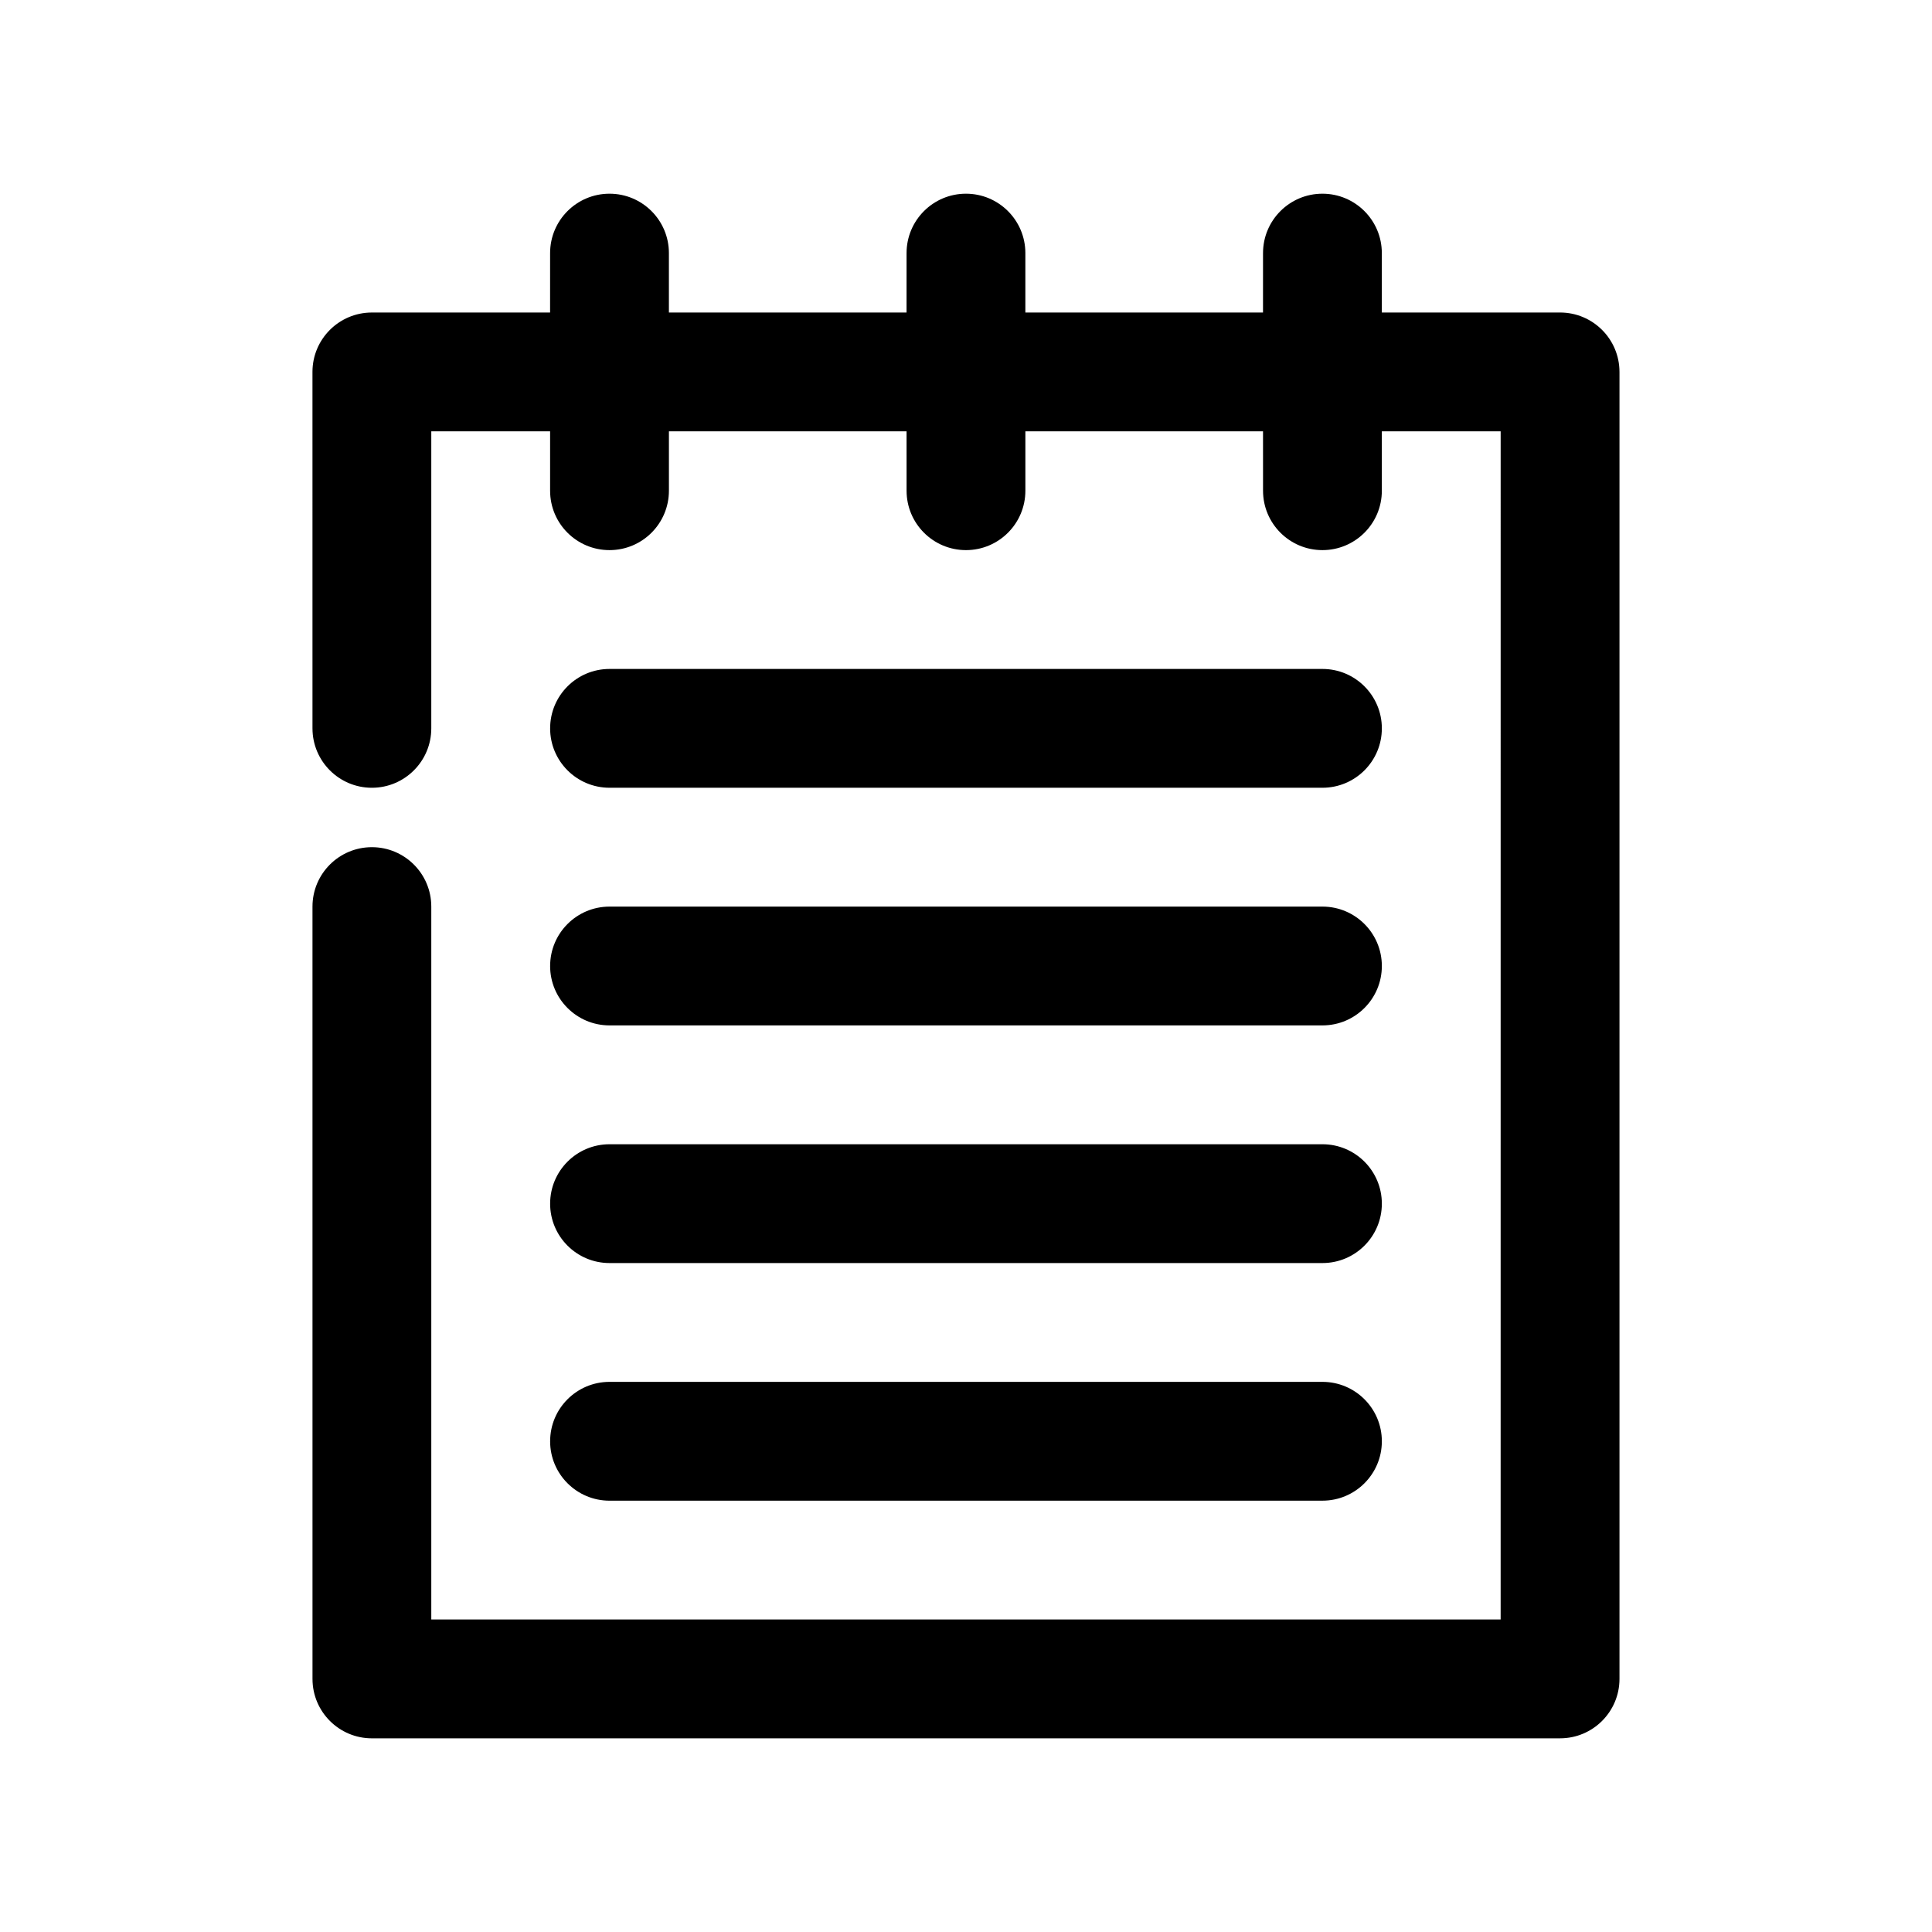
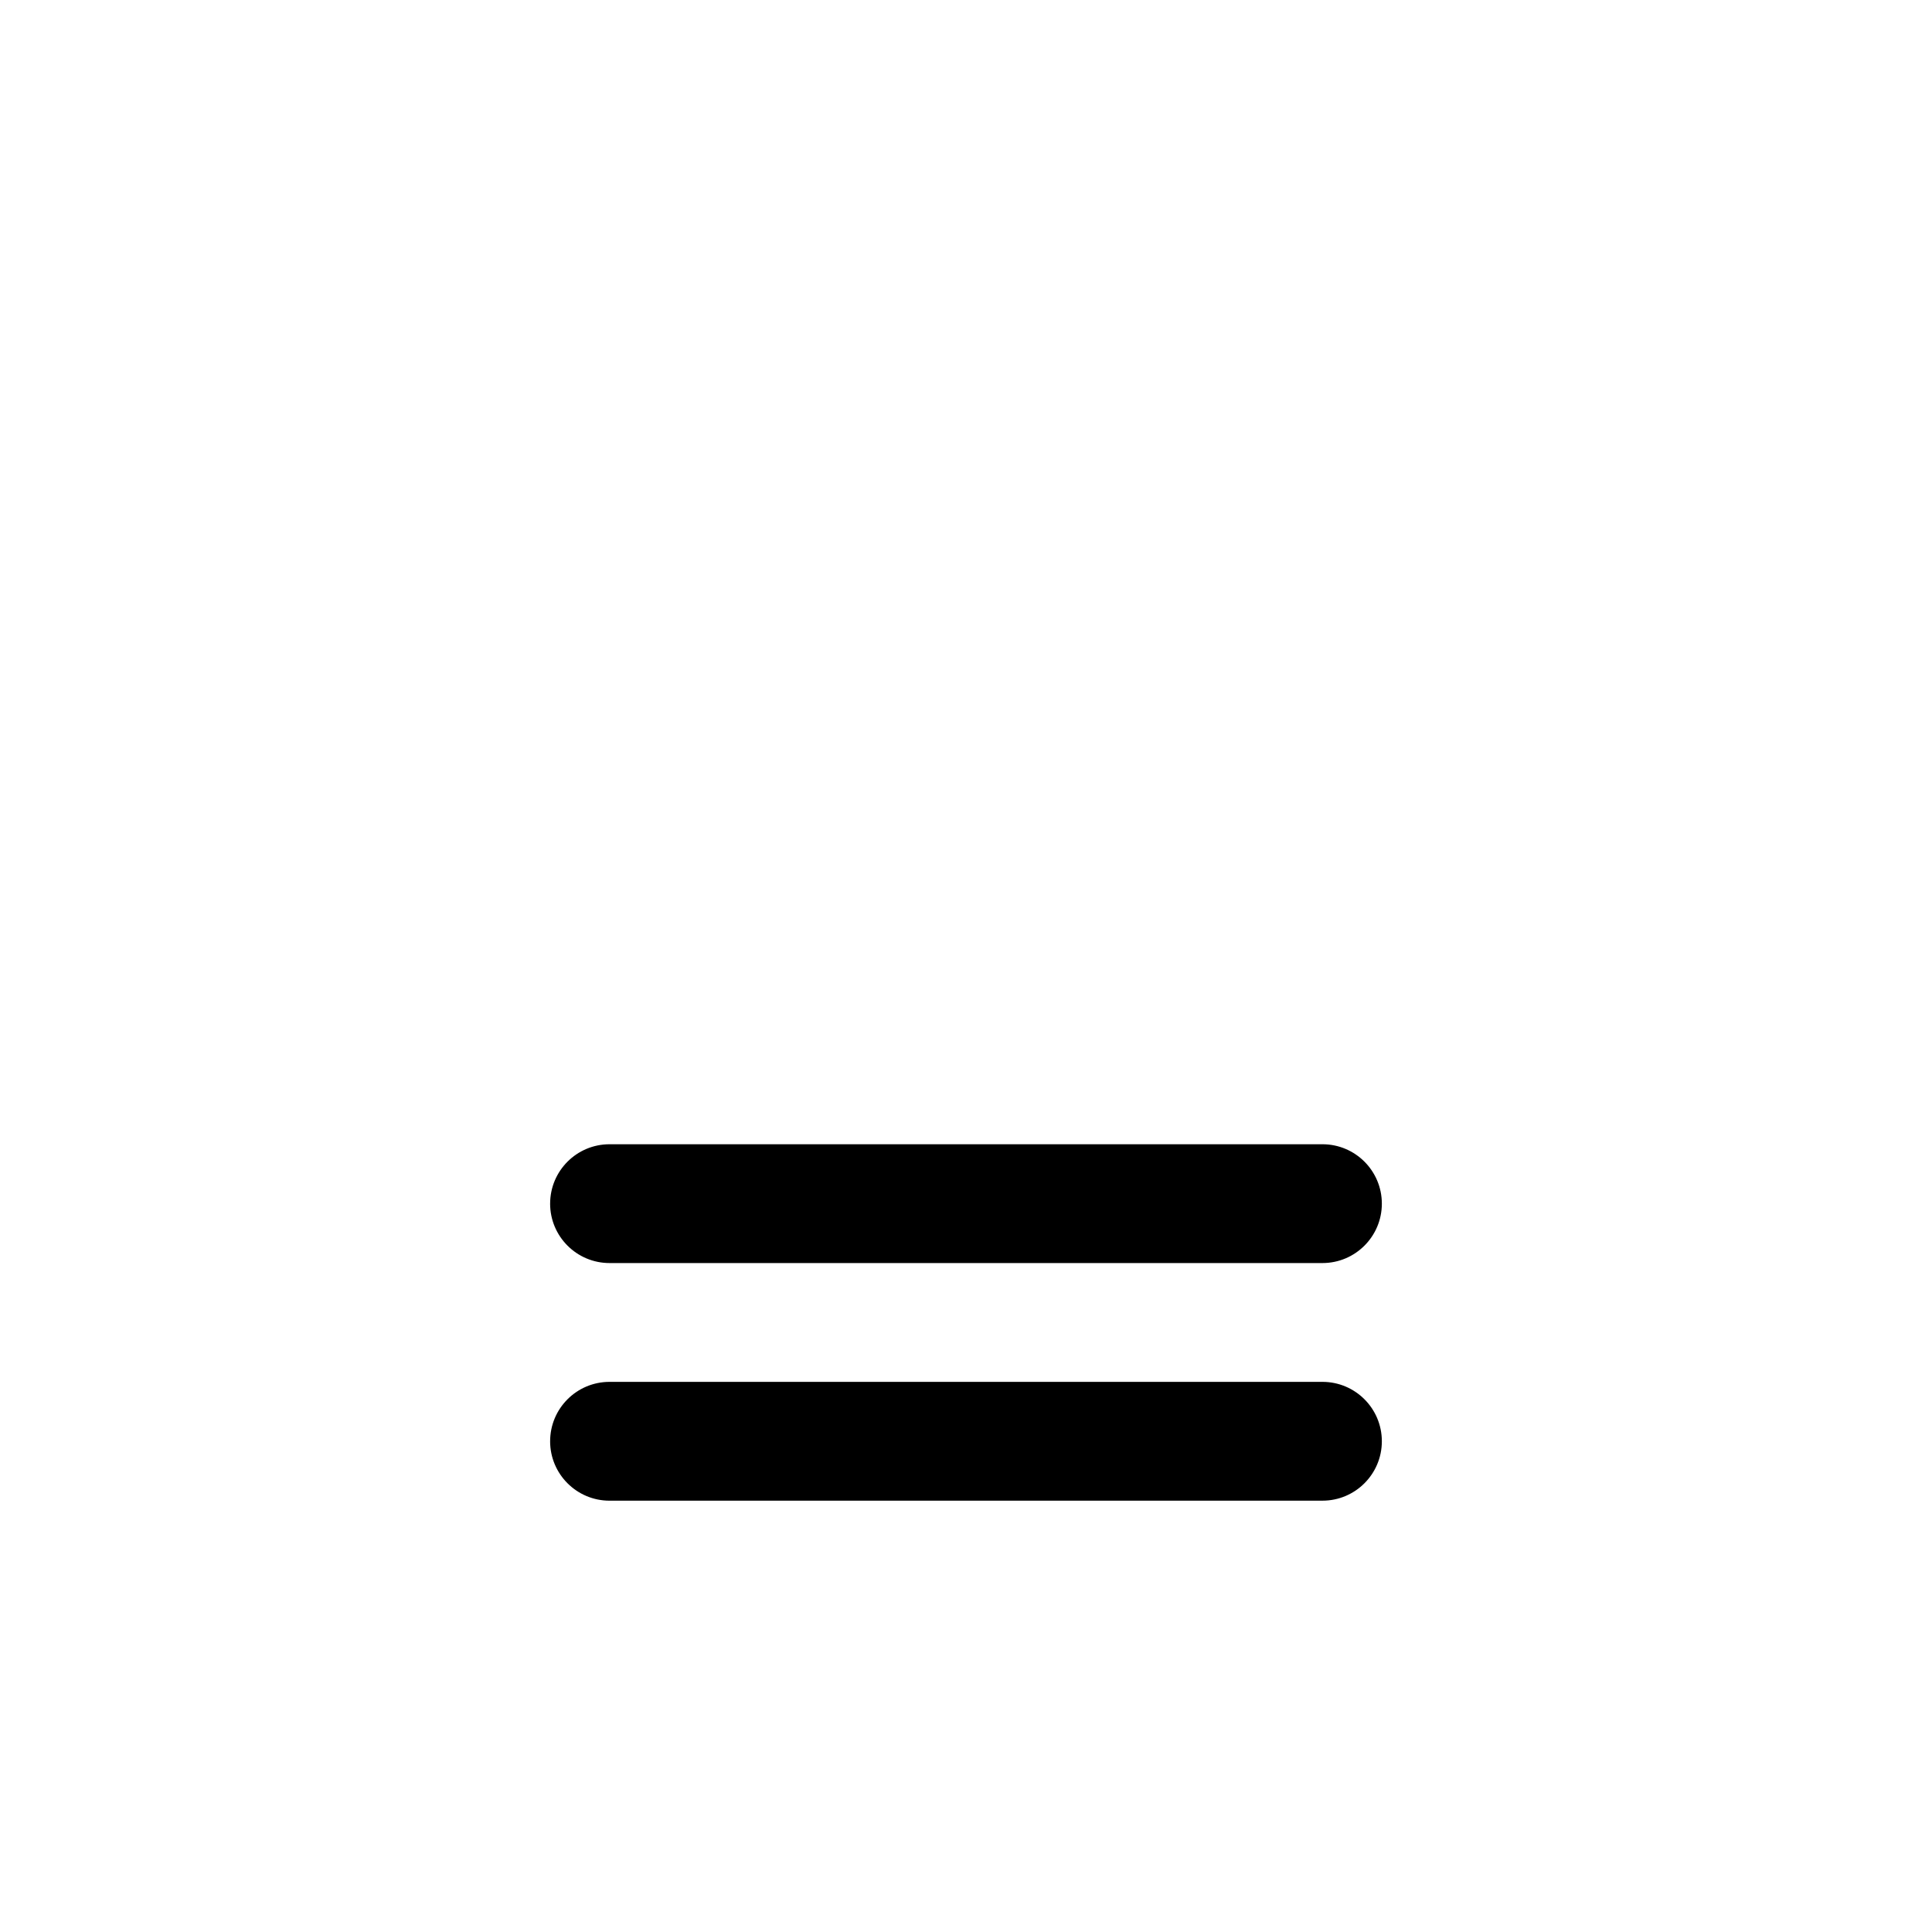
<svg xmlns="http://www.w3.org/2000/svg" fill="#000000" width="800px" height="800px" version="1.1" viewBox="144 144 512 512">
  <g>
-     <path d="m573.18 242.56v346.37c0 8.695-7.051 15.742-15.742 15.742l-314.88 0.004c-8.695 0-15.742-7.051-15.742-15.742l-0.004-204.68c0-8.695 7.051-15.742 15.742-15.742 8.695 0 15.742 7.051 15.742 15.742v188.93h283.39l0.004-314.88h-31.488v15.742c0 8.695-7.051 15.742-15.742 15.742-8.695 0-15.742-7.051-15.742-15.742l-0.004-15.742h-62.977v15.742c0 8.695-7.051 15.742-15.742 15.742-8.695 0-15.742-7.051-15.742-15.742l-0.004-15.742h-62.977v15.742c0 8.695-7.051 15.742-15.742 15.742-8.695 0.004-15.746-7.043-15.746-15.738v-15.746h-31.488v78.719c0 8.695-7.051 15.742-15.742 15.742-8.695 0-15.742-7.051-15.742-15.742l-0.004-94.461c0-8.695 7.051-15.742 15.742-15.742h47.23l0.004-15.746c0-8.695 7.051-15.742 15.742-15.742 8.695 0 15.742 7.051 15.742 15.742v15.742h62.977l0.004-15.742c0-8.695 7.051-15.742 15.742-15.742 8.695 0 15.742 7.051 15.742 15.742v15.742h62.977l0.004-15.742c0-8.695 7.051-15.742 15.742-15.742 8.695 0 15.742 7.051 15.742 15.742v15.742h47.23c8.699 0 15.75 7.051 15.75 15.746z" />
-     <path d="m289.79 337.02c0-8.695 7.051-15.742 15.742-15.742h188.93c8.695 0 15.742 7.051 15.742 15.742 0 8.695-7.051 15.742-15.742 15.742h-188.93c-8.695 0-15.746-7.047-15.746-15.742z" />
-     <path d="m289.79 400c0-8.695 7.051-15.742 15.742-15.742h188.93c8.695 0 15.742 7.051 15.742 15.742 0 8.695-7.051 15.742-15.742 15.742h-188.93c-8.695 0-15.746-7.051-15.746-15.742z" />
    <path d="m289.79 462.98c0-8.695 7.051-15.742 15.742-15.742h188.93c8.695 0 15.742 7.051 15.742 15.742 0 8.695-7.051 15.742-15.742 15.742h-188.93c-8.695 0-15.746-7.051-15.746-15.742z" />
    <path d="m289.79 525.95c0-8.695 7.051-15.742 15.742-15.742h188.93c8.695 0 15.742 7.051 15.742 15.742 0 8.695-7.051 15.742-15.742 15.742l-188.93 0.004c-8.695 0-15.746-7.051-15.746-15.746z" />
  </g>
</svg>